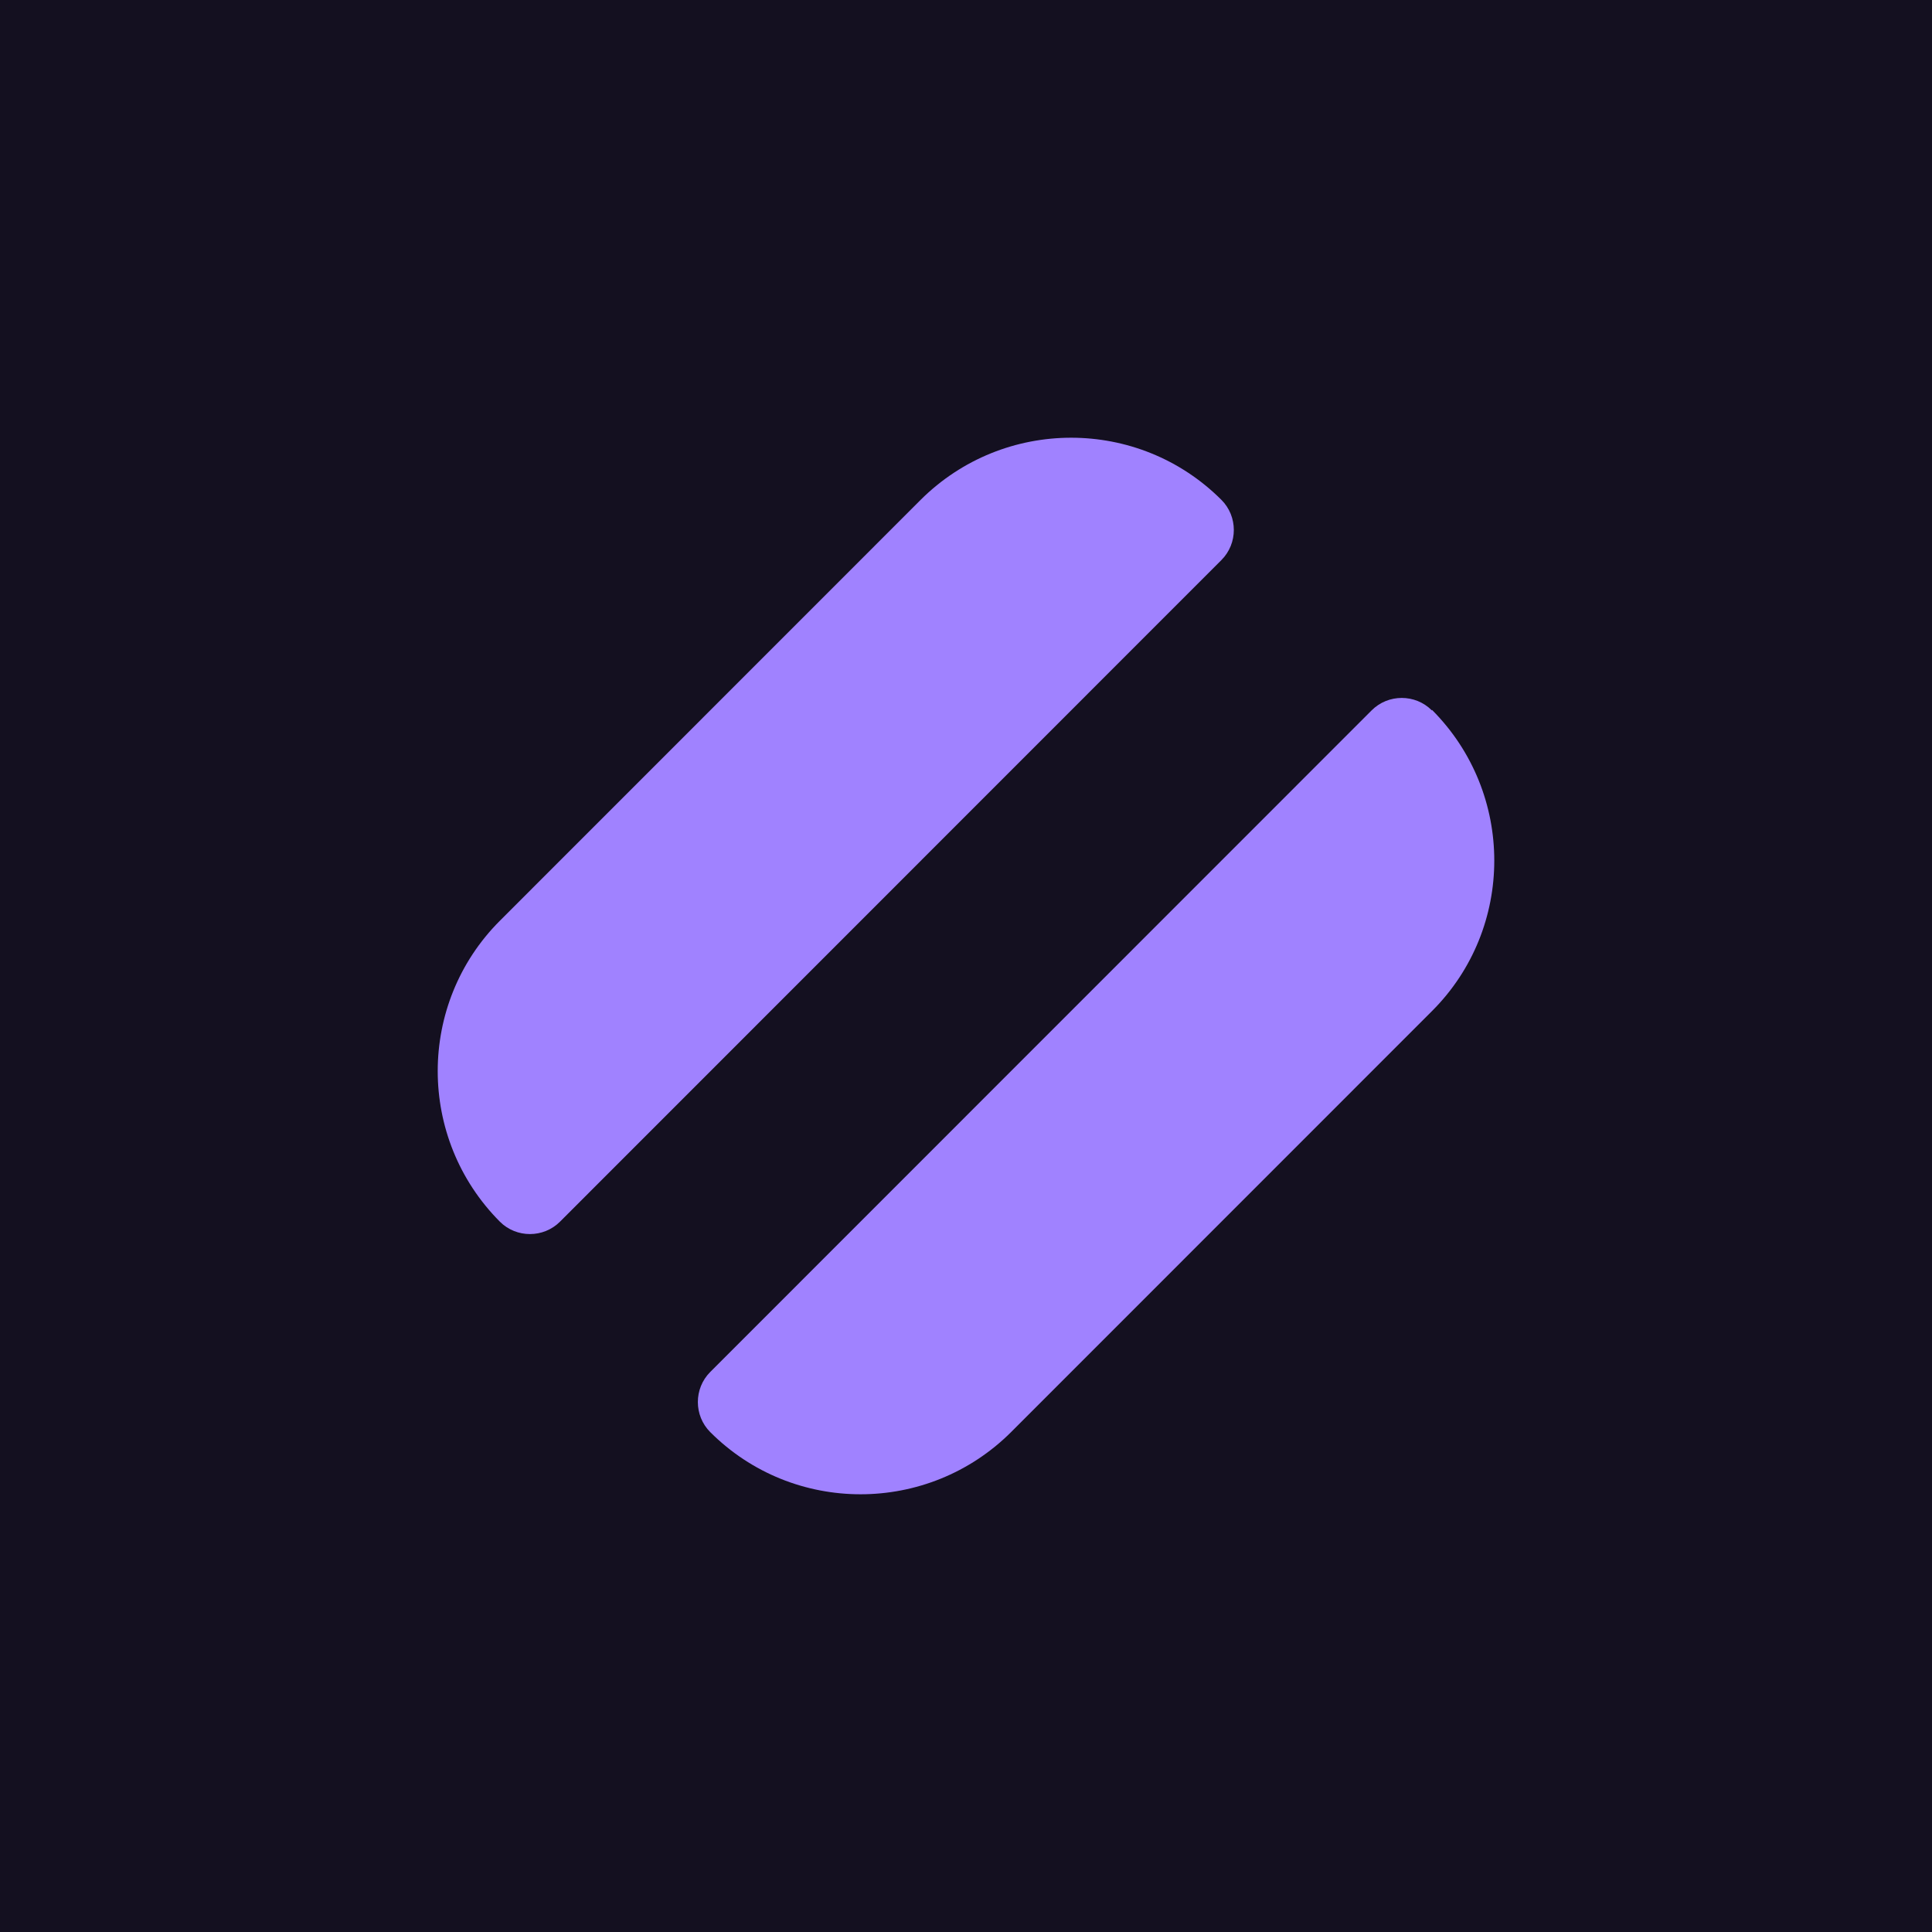
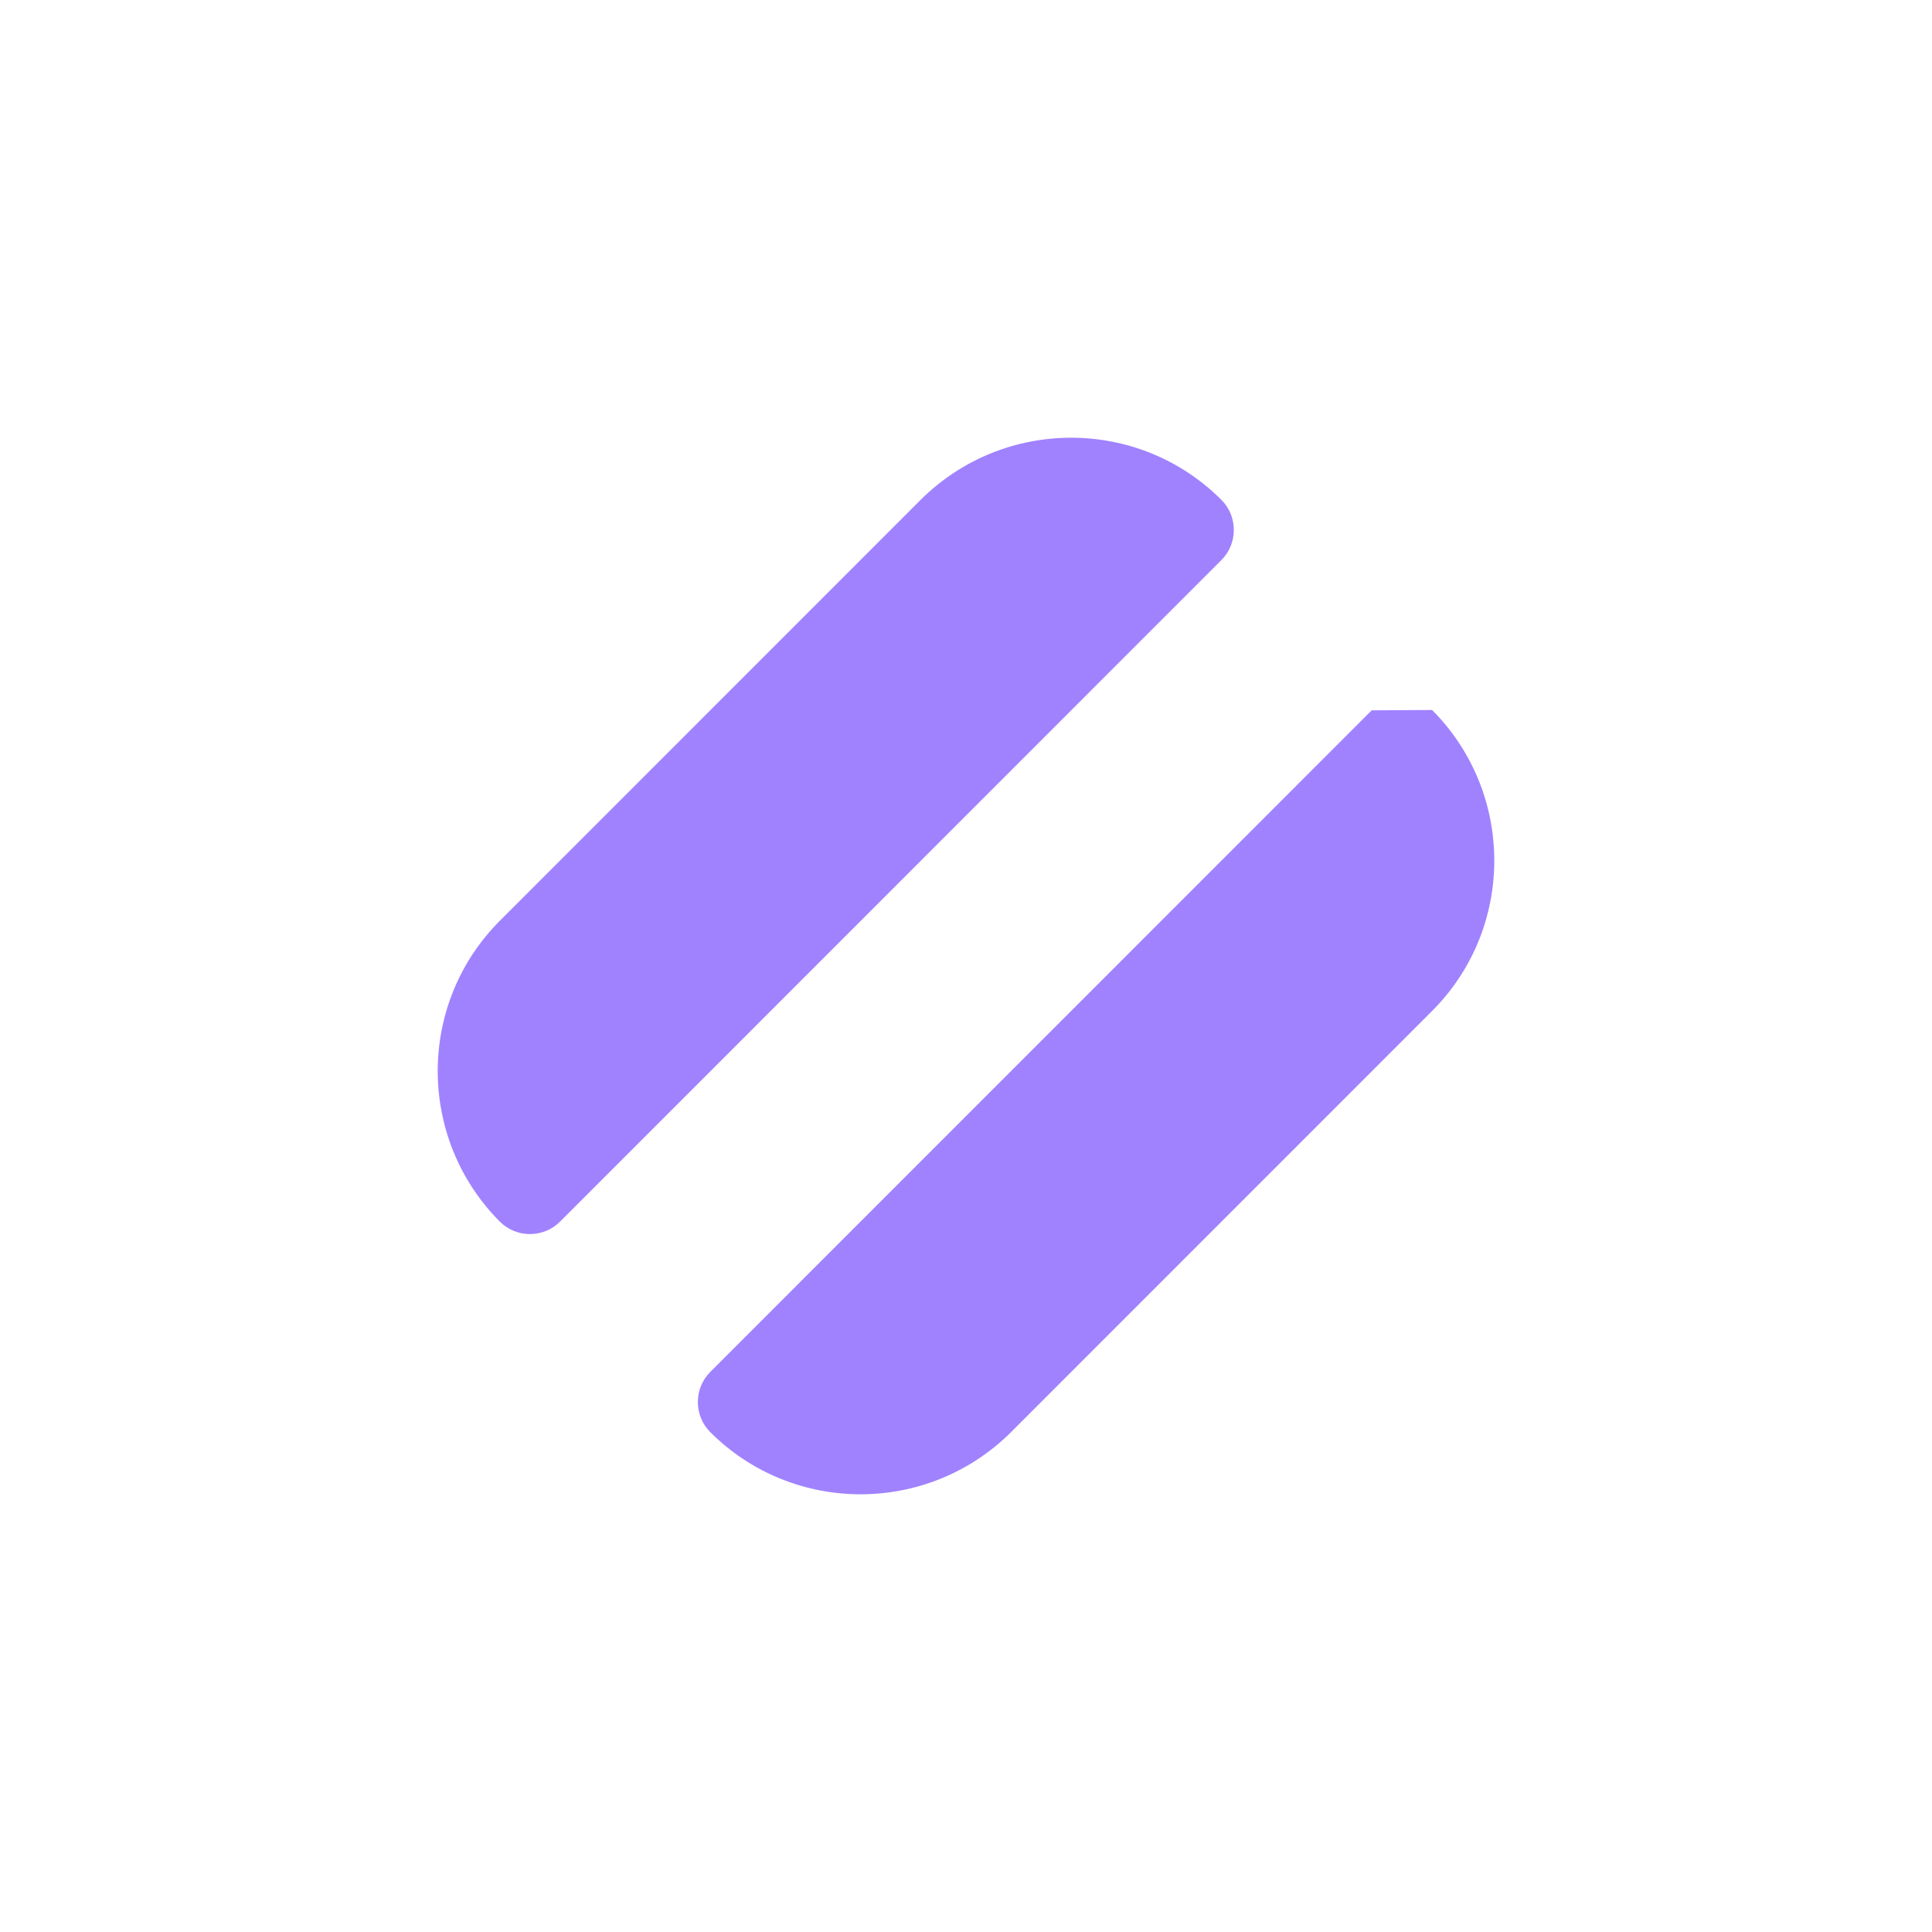
<svg xmlns="http://www.w3.org/2000/svg" width="512" height="512" viewBox="0 0 512 512" fill="none">
-   <rect width="512" height="512" fill="#141020" />
-   <path d="M363.511 188.242C367.886 183.867 375.066 183.866 379.441 188.242L379.526 188.157C401.491 210.217 401.492 245.936 379.526 267.909L267.947 379.522C245.894 401.493 210.186 401.493 188.22 379.522C183.845 375.145 183.846 367.964 188.22 363.587L363.511 188.242Z" fill="#A082FF" />
+   <path d="M363.511 188.242L379.526 188.157C401.491 210.217 401.492 245.936 379.526 267.909L267.947 379.522C245.894 401.493 210.186 401.493 188.22 379.522C183.845 375.145 183.846 367.964 188.22 363.587L363.511 188.242Z" fill="#A082FF" />
  <path d="M243.967 132.479C266.02 110.507 301.729 110.507 323.694 132.479C328.069 136.855 328.069 144.036 323.694 148.414L148.404 323.758C144.028 328.134 136.849 328.134 132.474 323.758C110.509 301.698 110.509 265.979 132.474 244.006L243.967 132.479Z" fill="#A082FF" />
</svg>